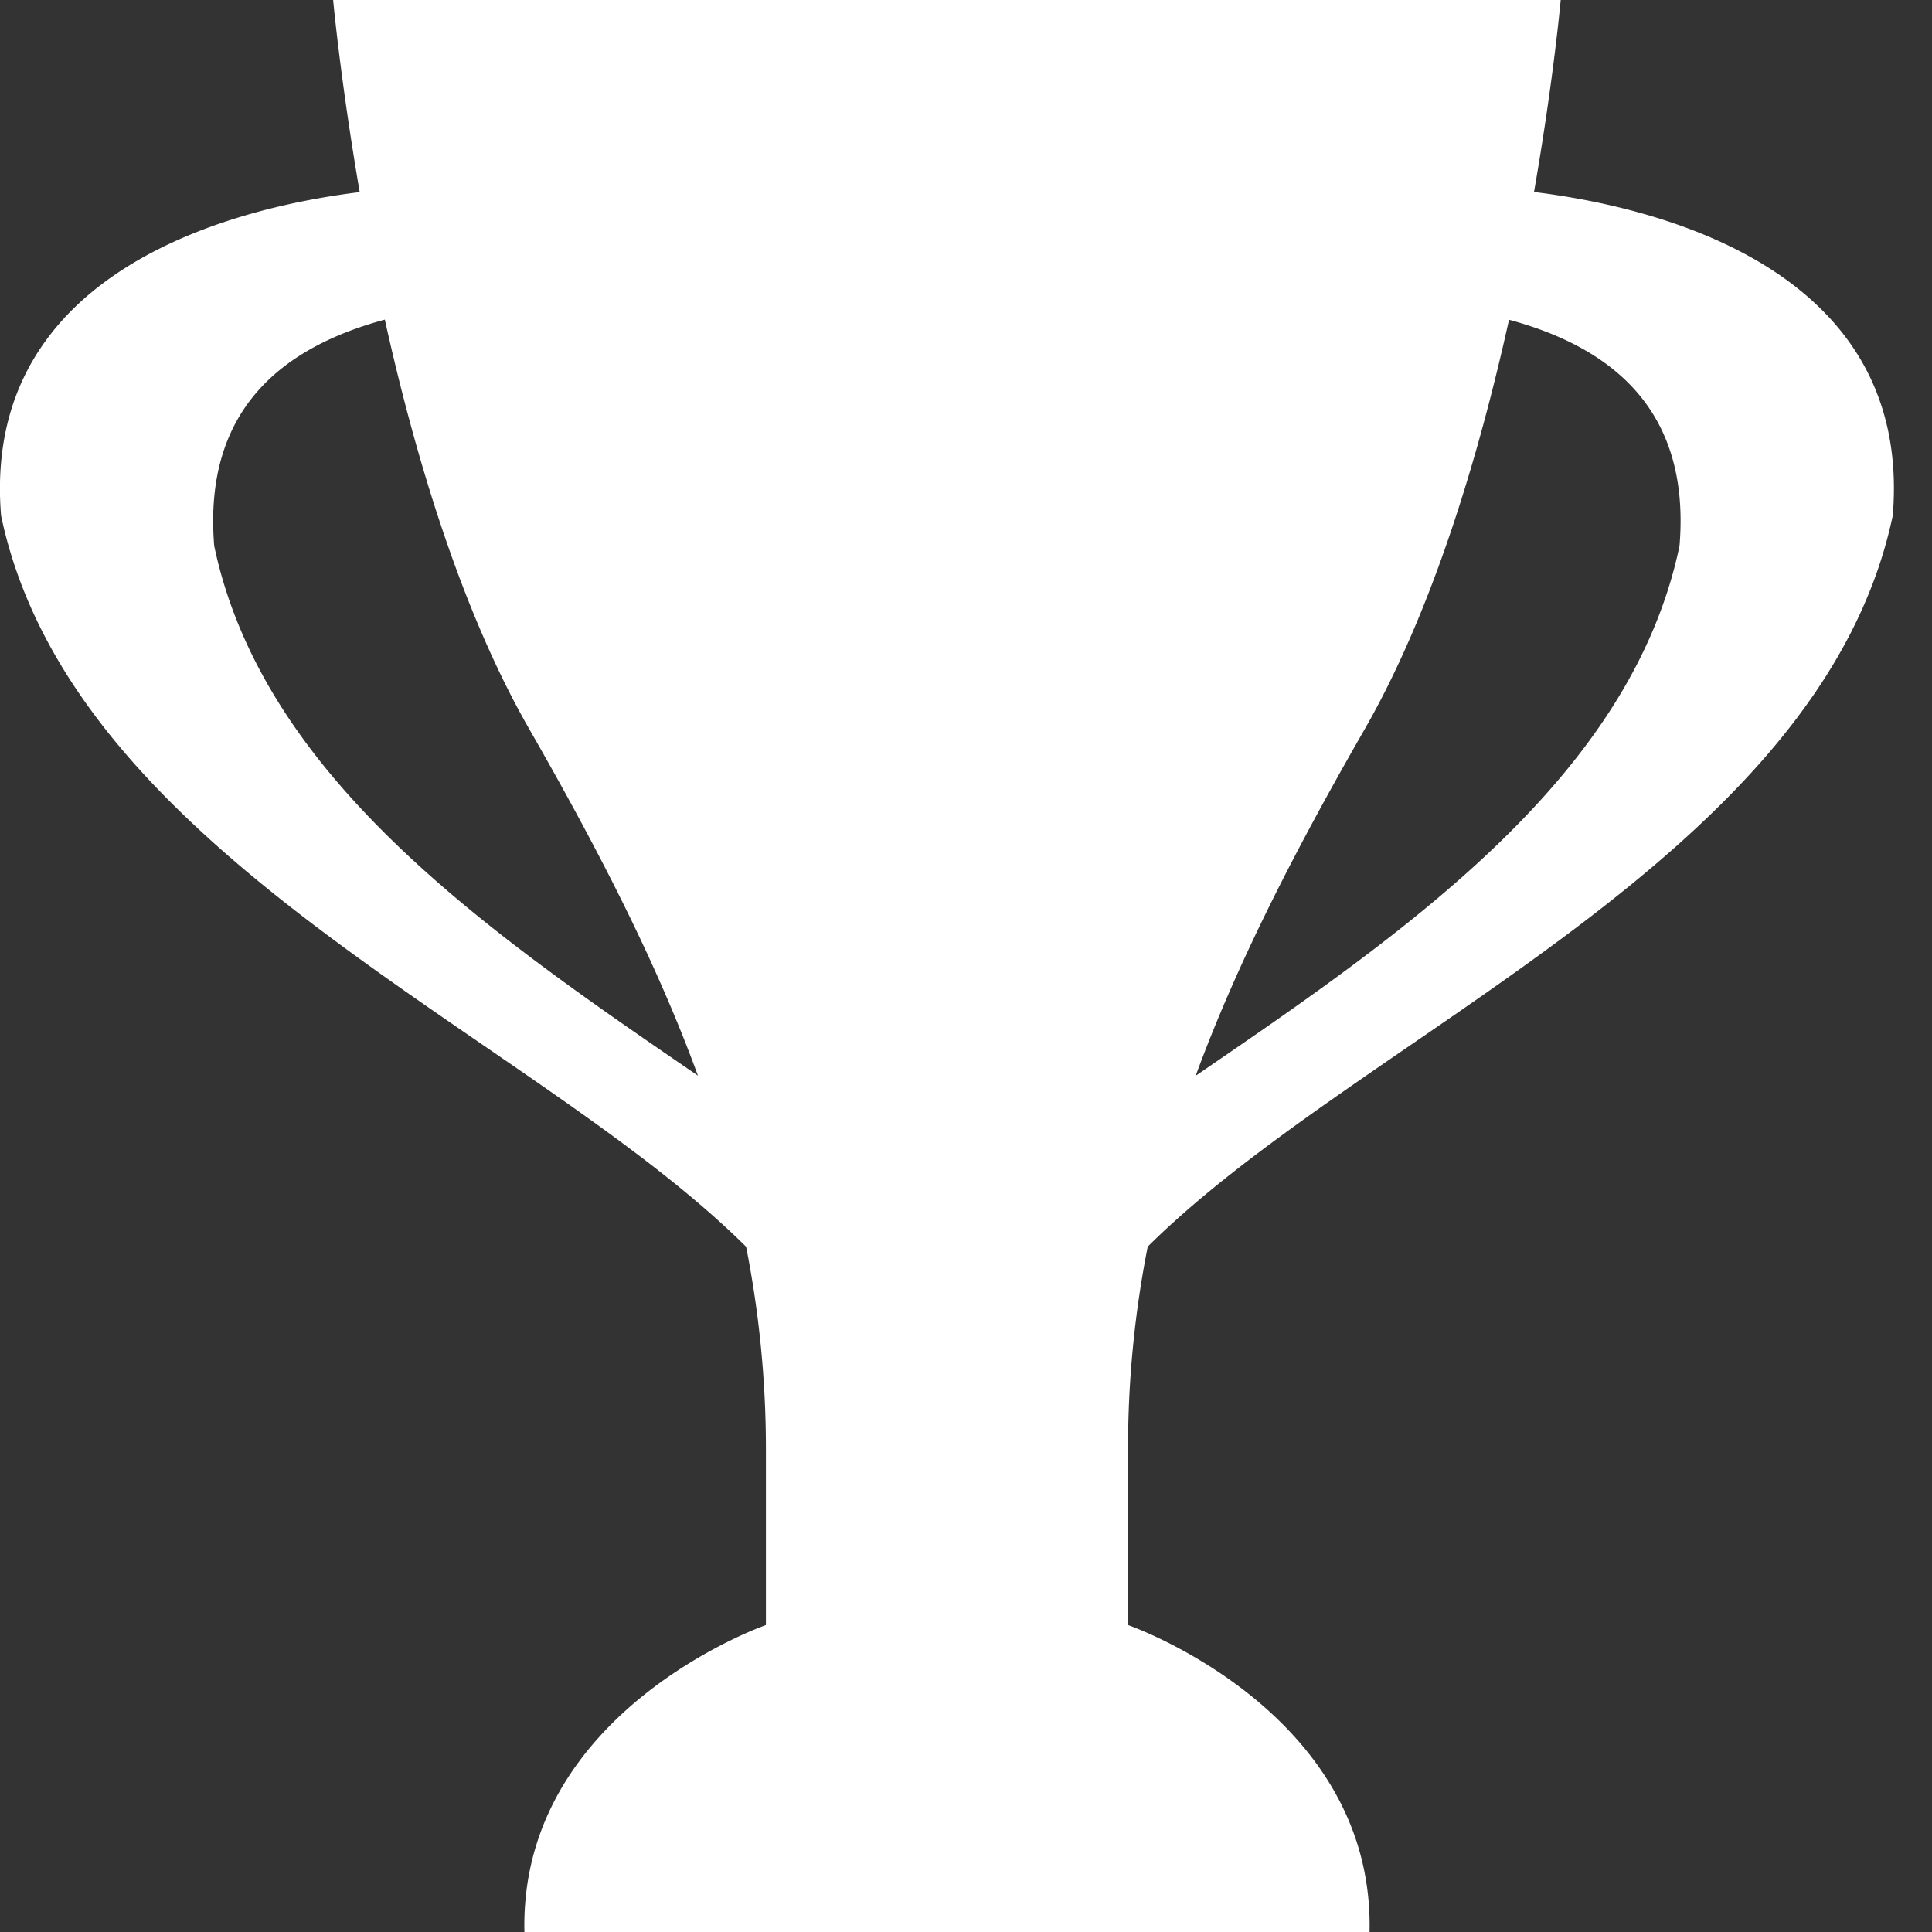
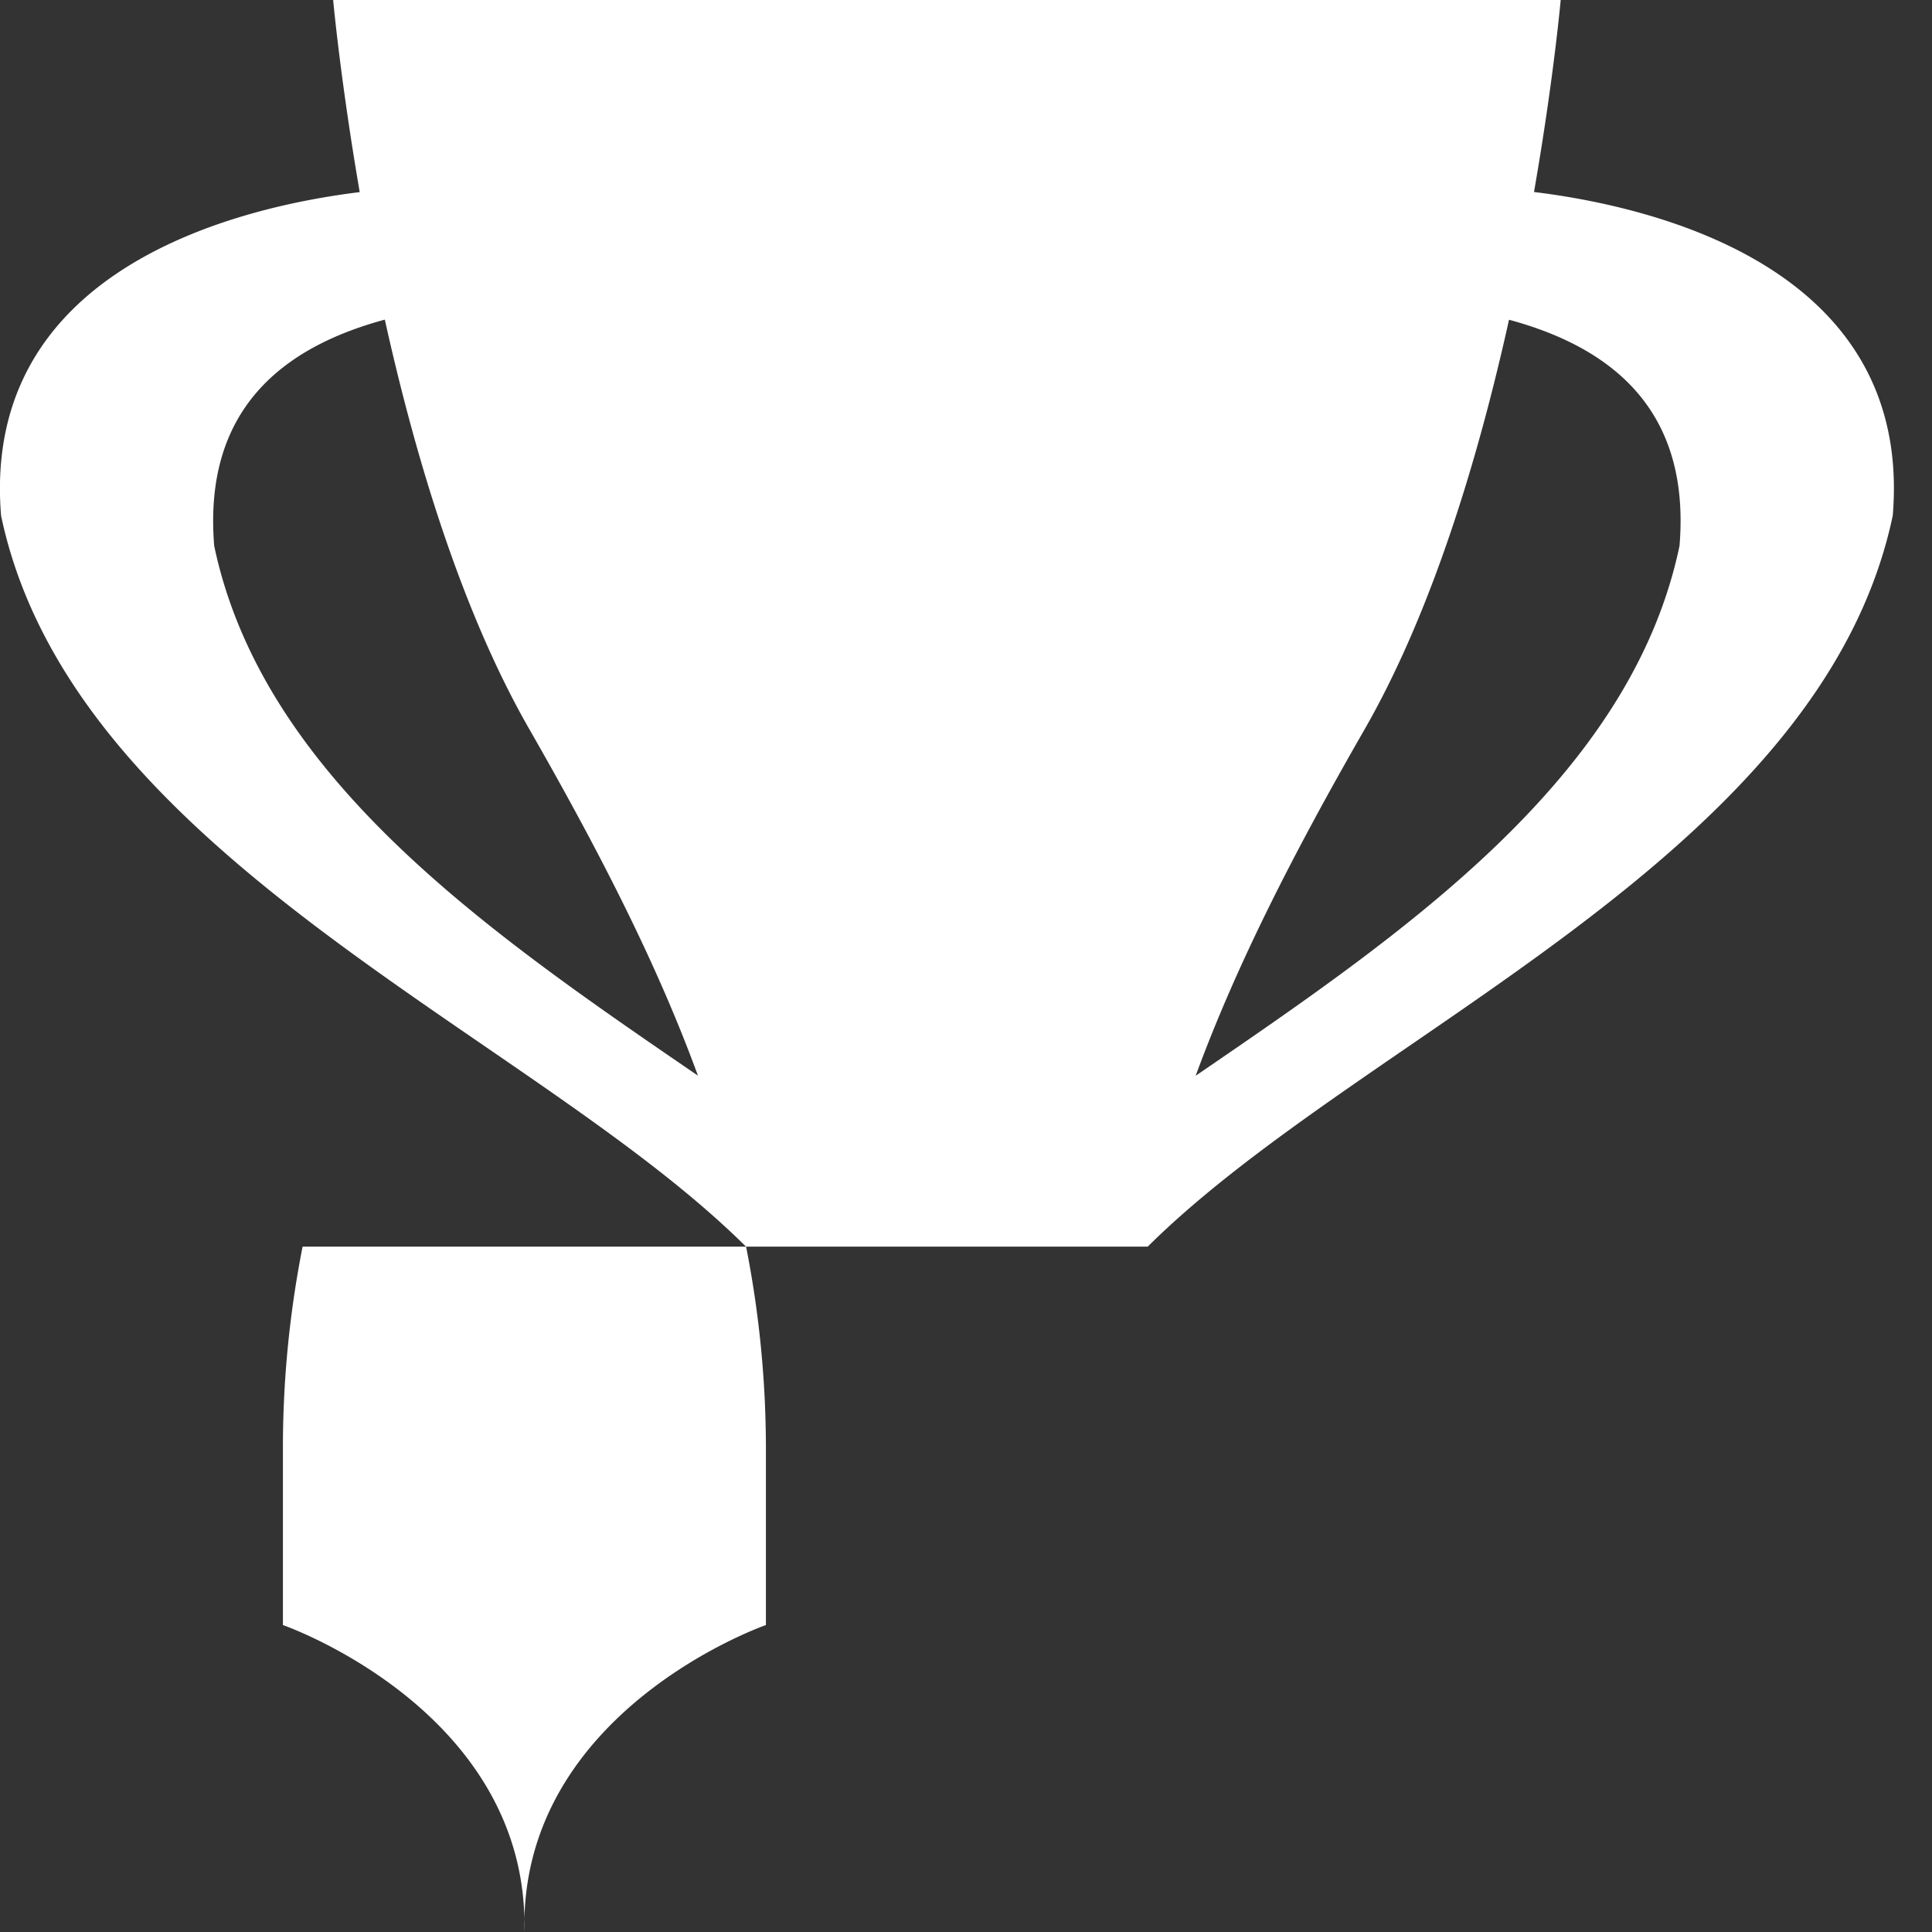
<svg xmlns="http://www.w3.org/2000/svg" width="16" height="16">
  <rect width="100%" height="100%" fill="#333333" stroke="none" />
-   <path fill="#fff" d="M9.505 10.324c1.778-1.766 5.572-3.218 6.17-6.054.171-2.064-1.993-2.56-2.971-2.68.162-.929.221-1.59.221-1.59H2.759s.06.661.22 1.591c-.976.12-3.14.616-2.97 2.68.597 2.836 4.392 4.288 6.17 6.054A8.65 8.65 0 0 1 6.343 12v1.458s-2.042.709-2 2.542H11.342c.042-1.833-2-2.542-2-2.542V12a8.592 8.592 0 0 1 .163-1.676zM11.3 6.042c.565-.985.947-2.266 1.197-3.394.826.223 1.507.728 1.412 1.873-.404 1.924-2.282 3.208-4.007 4.388.328-.893.791-1.811 1.398-2.867zM1.774 4.521c-.094-1.146.586-1.65 1.413-1.874.25 1.128.632 2.409 1.198 3.394.606 1.057 1.069 1.975 1.395 2.867-1.723-1.179-3.601-2.463-4.006-4.387z" />
+   <path fill="#fff" d="M9.505 10.324c1.778-1.766 5.572-3.218 6.17-6.054.171-2.064-1.993-2.56-2.971-2.68.162-.929.221-1.59.221-1.59H2.759s.06.661.22 1.591c-.976.12-3.14.616-2.97 2.68.597 2.836 4.392 4.288 6.17 6.054A8.65 8.65 0 0 1 6.343 12v1.458s-2.042.709-2 2.542c.042-1.833-2-2.542-2-2.542V12a8.592 8.592 0 0 1 .163-1.676zM11.3 6.042c.565-.985.947-2.266 1.197-3.394.826.223 1.507.728 1.412 1.873-.404 1.924-2.282 3.208-4.007 4.388.328-.893.791-1.811 1.398-2.867zM1.774 4.521c-.094-1.146.586-1.65 1.413-1.874.25 1.128.632 2.409 1.198 3.394.606 1.057 1.069 1.975 1.395 2.867-1.723-1.179-3.601-2.463-4.006-4.387z" />
</svg>